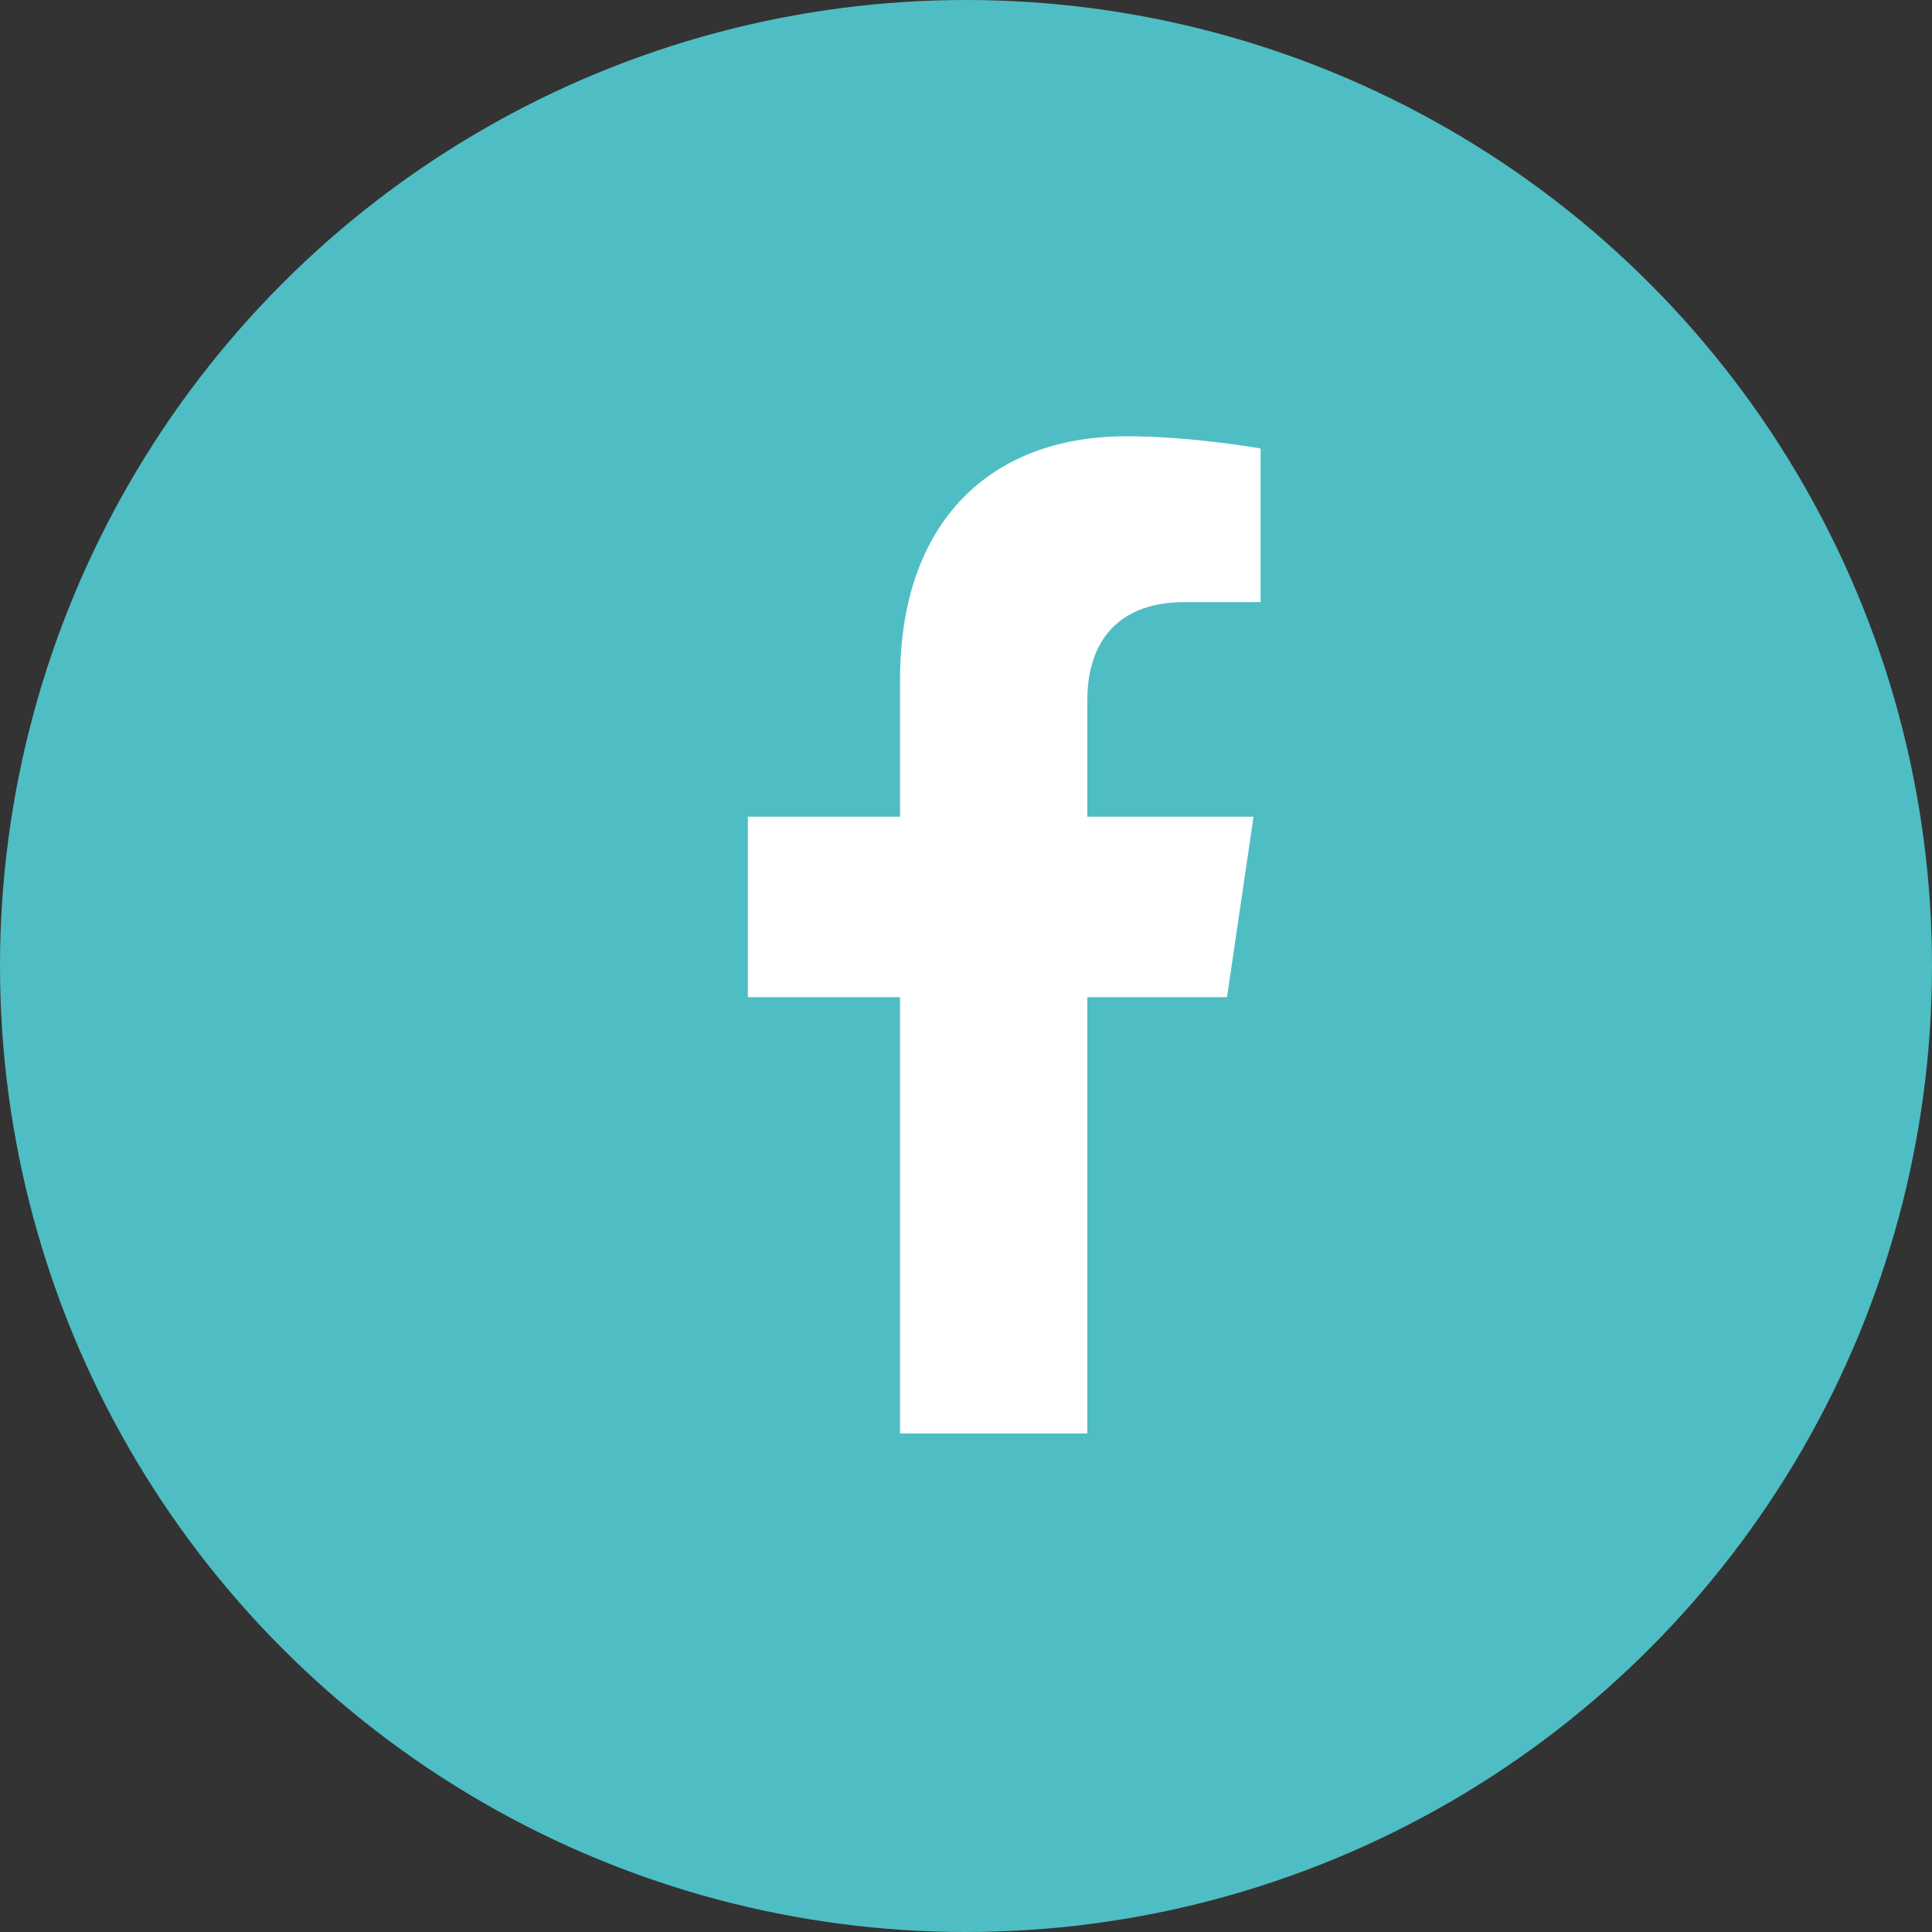
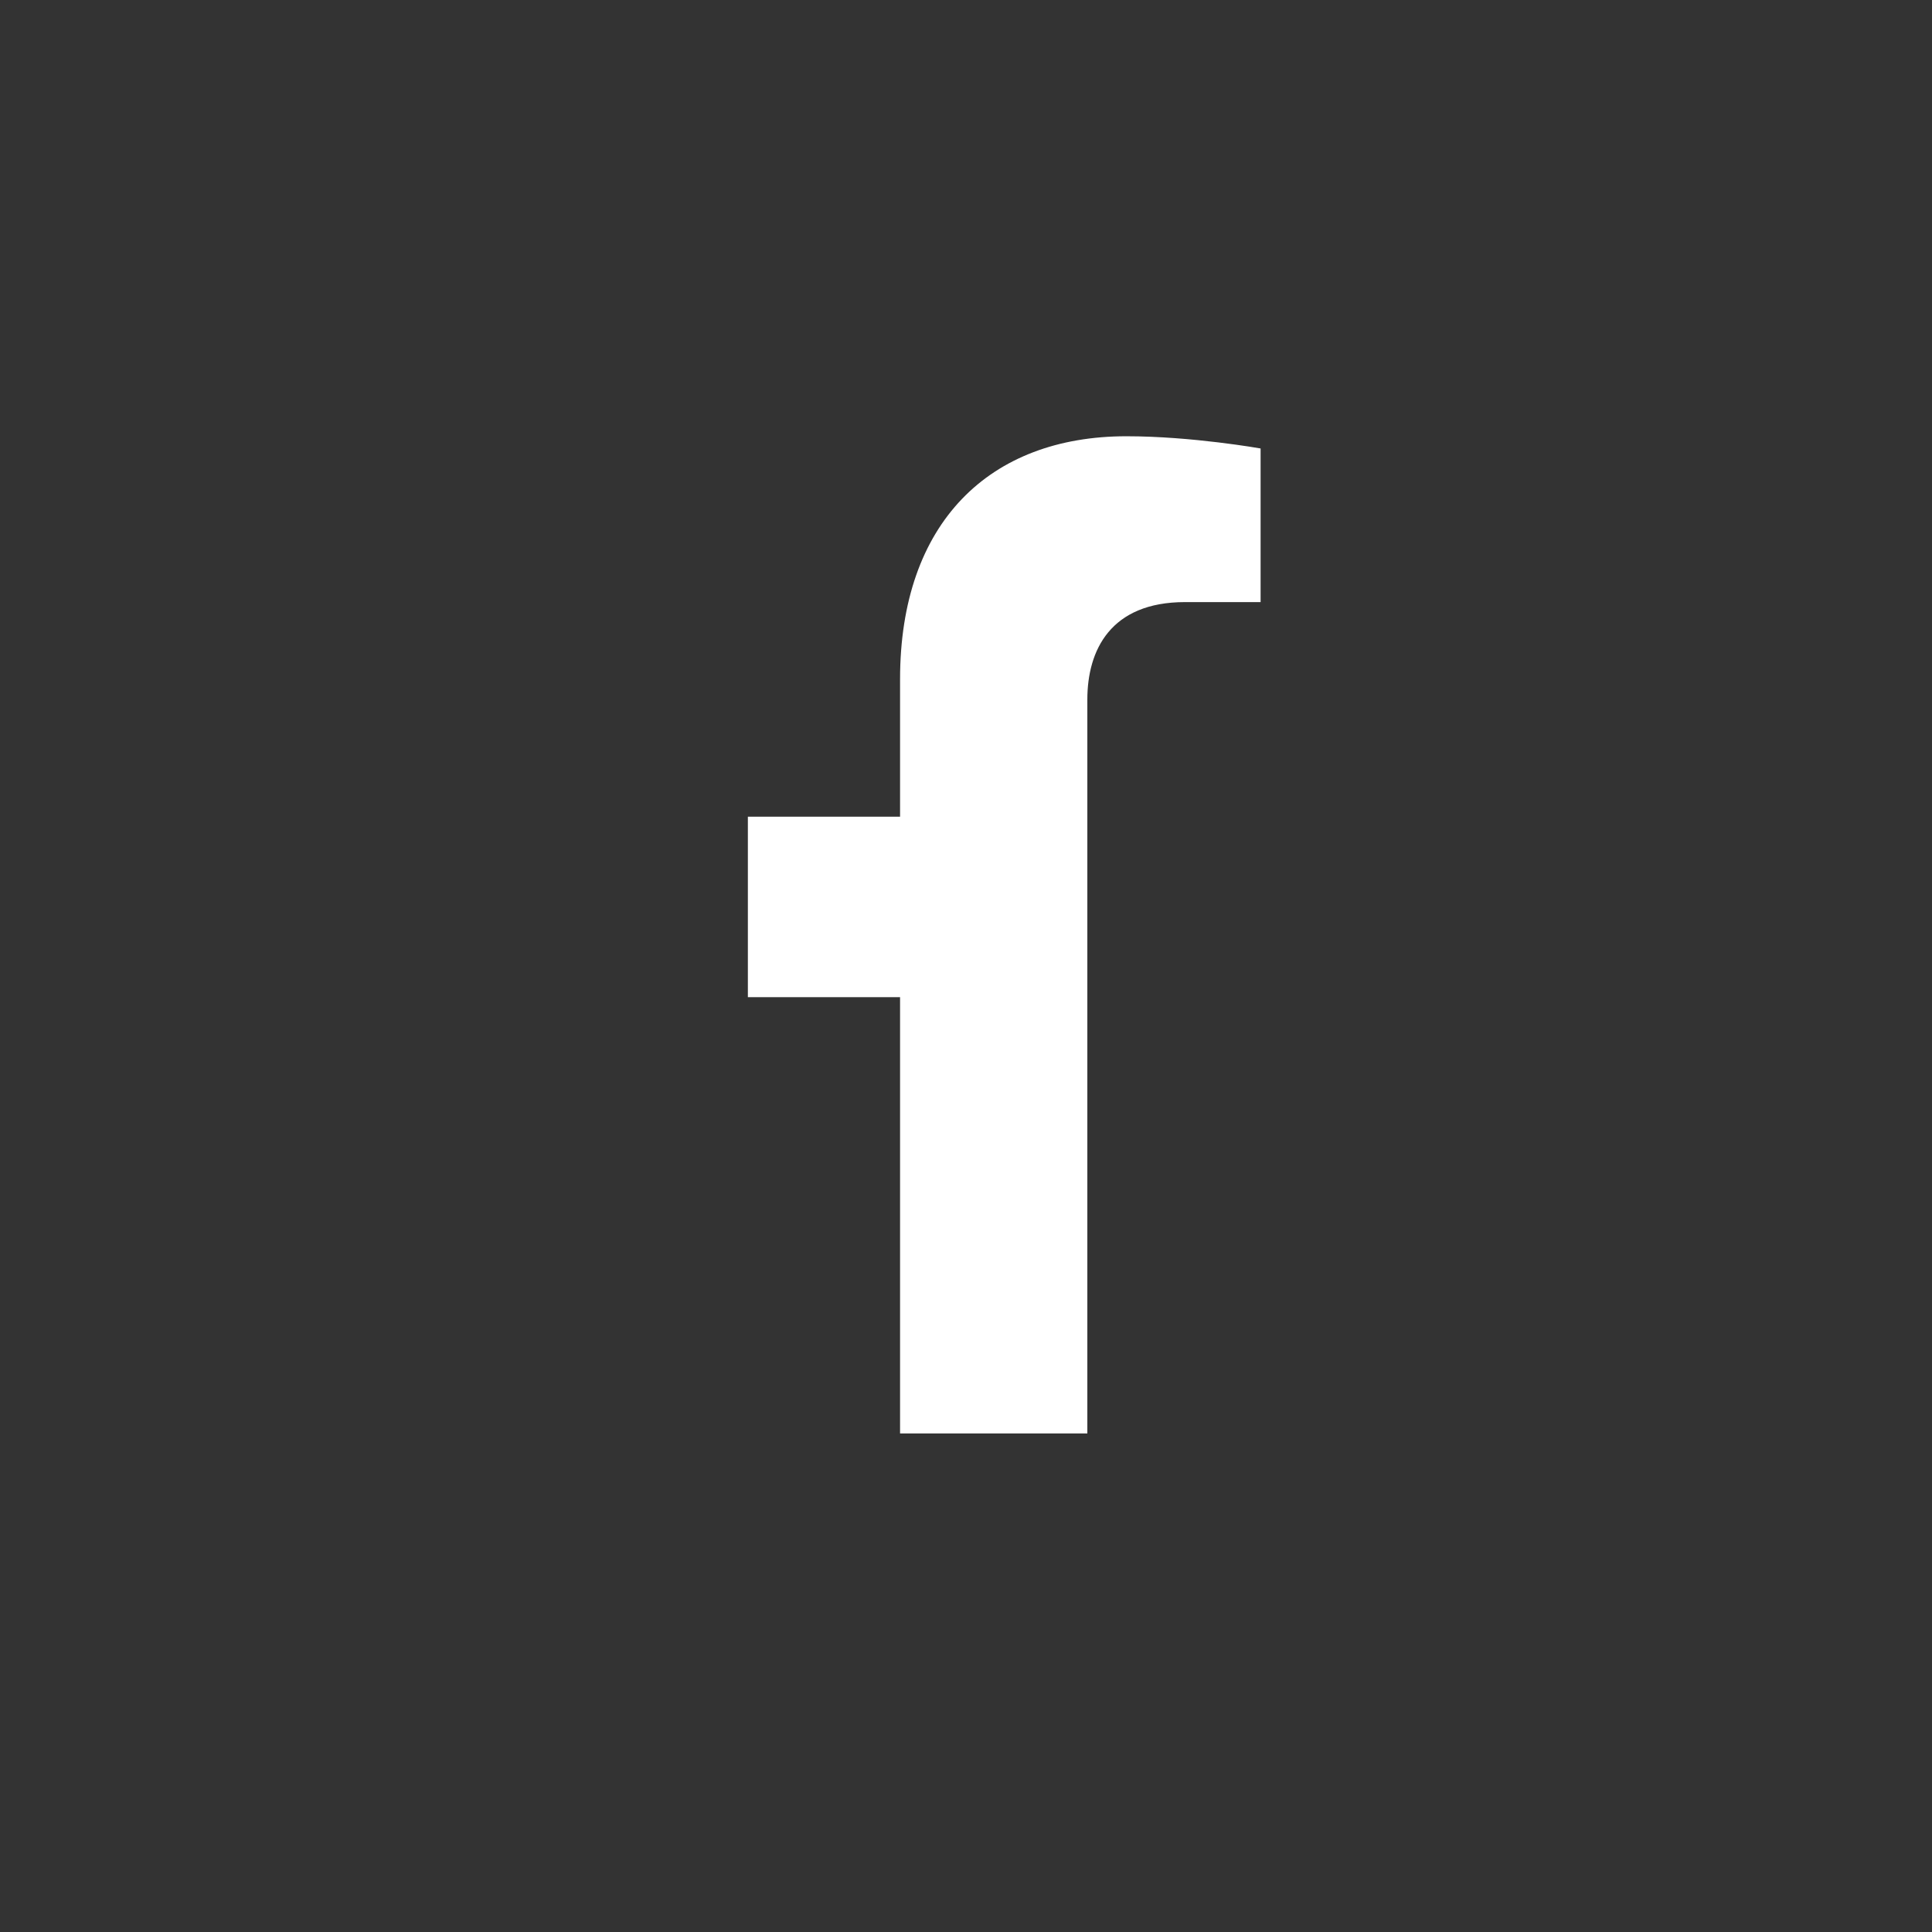
<svg xmlns="http://www.w3.org/2000/svg" width="31" height="31" viewBox="0 0 31 31" fill="none">
  <rect x="0" y="0" width="31" height="31" fill="#333333" stroke="none" />
-   <circle cx="15.5" cy="15.5" r="15.5" fill="#4EBEC4" />
-   <path d="M19.688 16L20.114 13.104H17.447V11.225C17.447 10.433 17.819 9.661 19.014 9.661H20.227V7.196C20.227 7.196 19.126 7 18.074 7C15.877 7 14.442 8.387 14.442 10.898V13.104H12V16H14.442V23H17.447V16H19.688Z" fill="white" />
+   <path d="M19.688 16H17.447V11.225C17.447 10.433 17.819 9.661 19.014 9.661H20.227V7.196C20.227 7.196 19.126 7 18.074 7C15.877 7 14.442 8.387 14.442 10.898V13.104H12V16H14.442V23H17.447V16H19.688Z" fill="white" />
</svg>